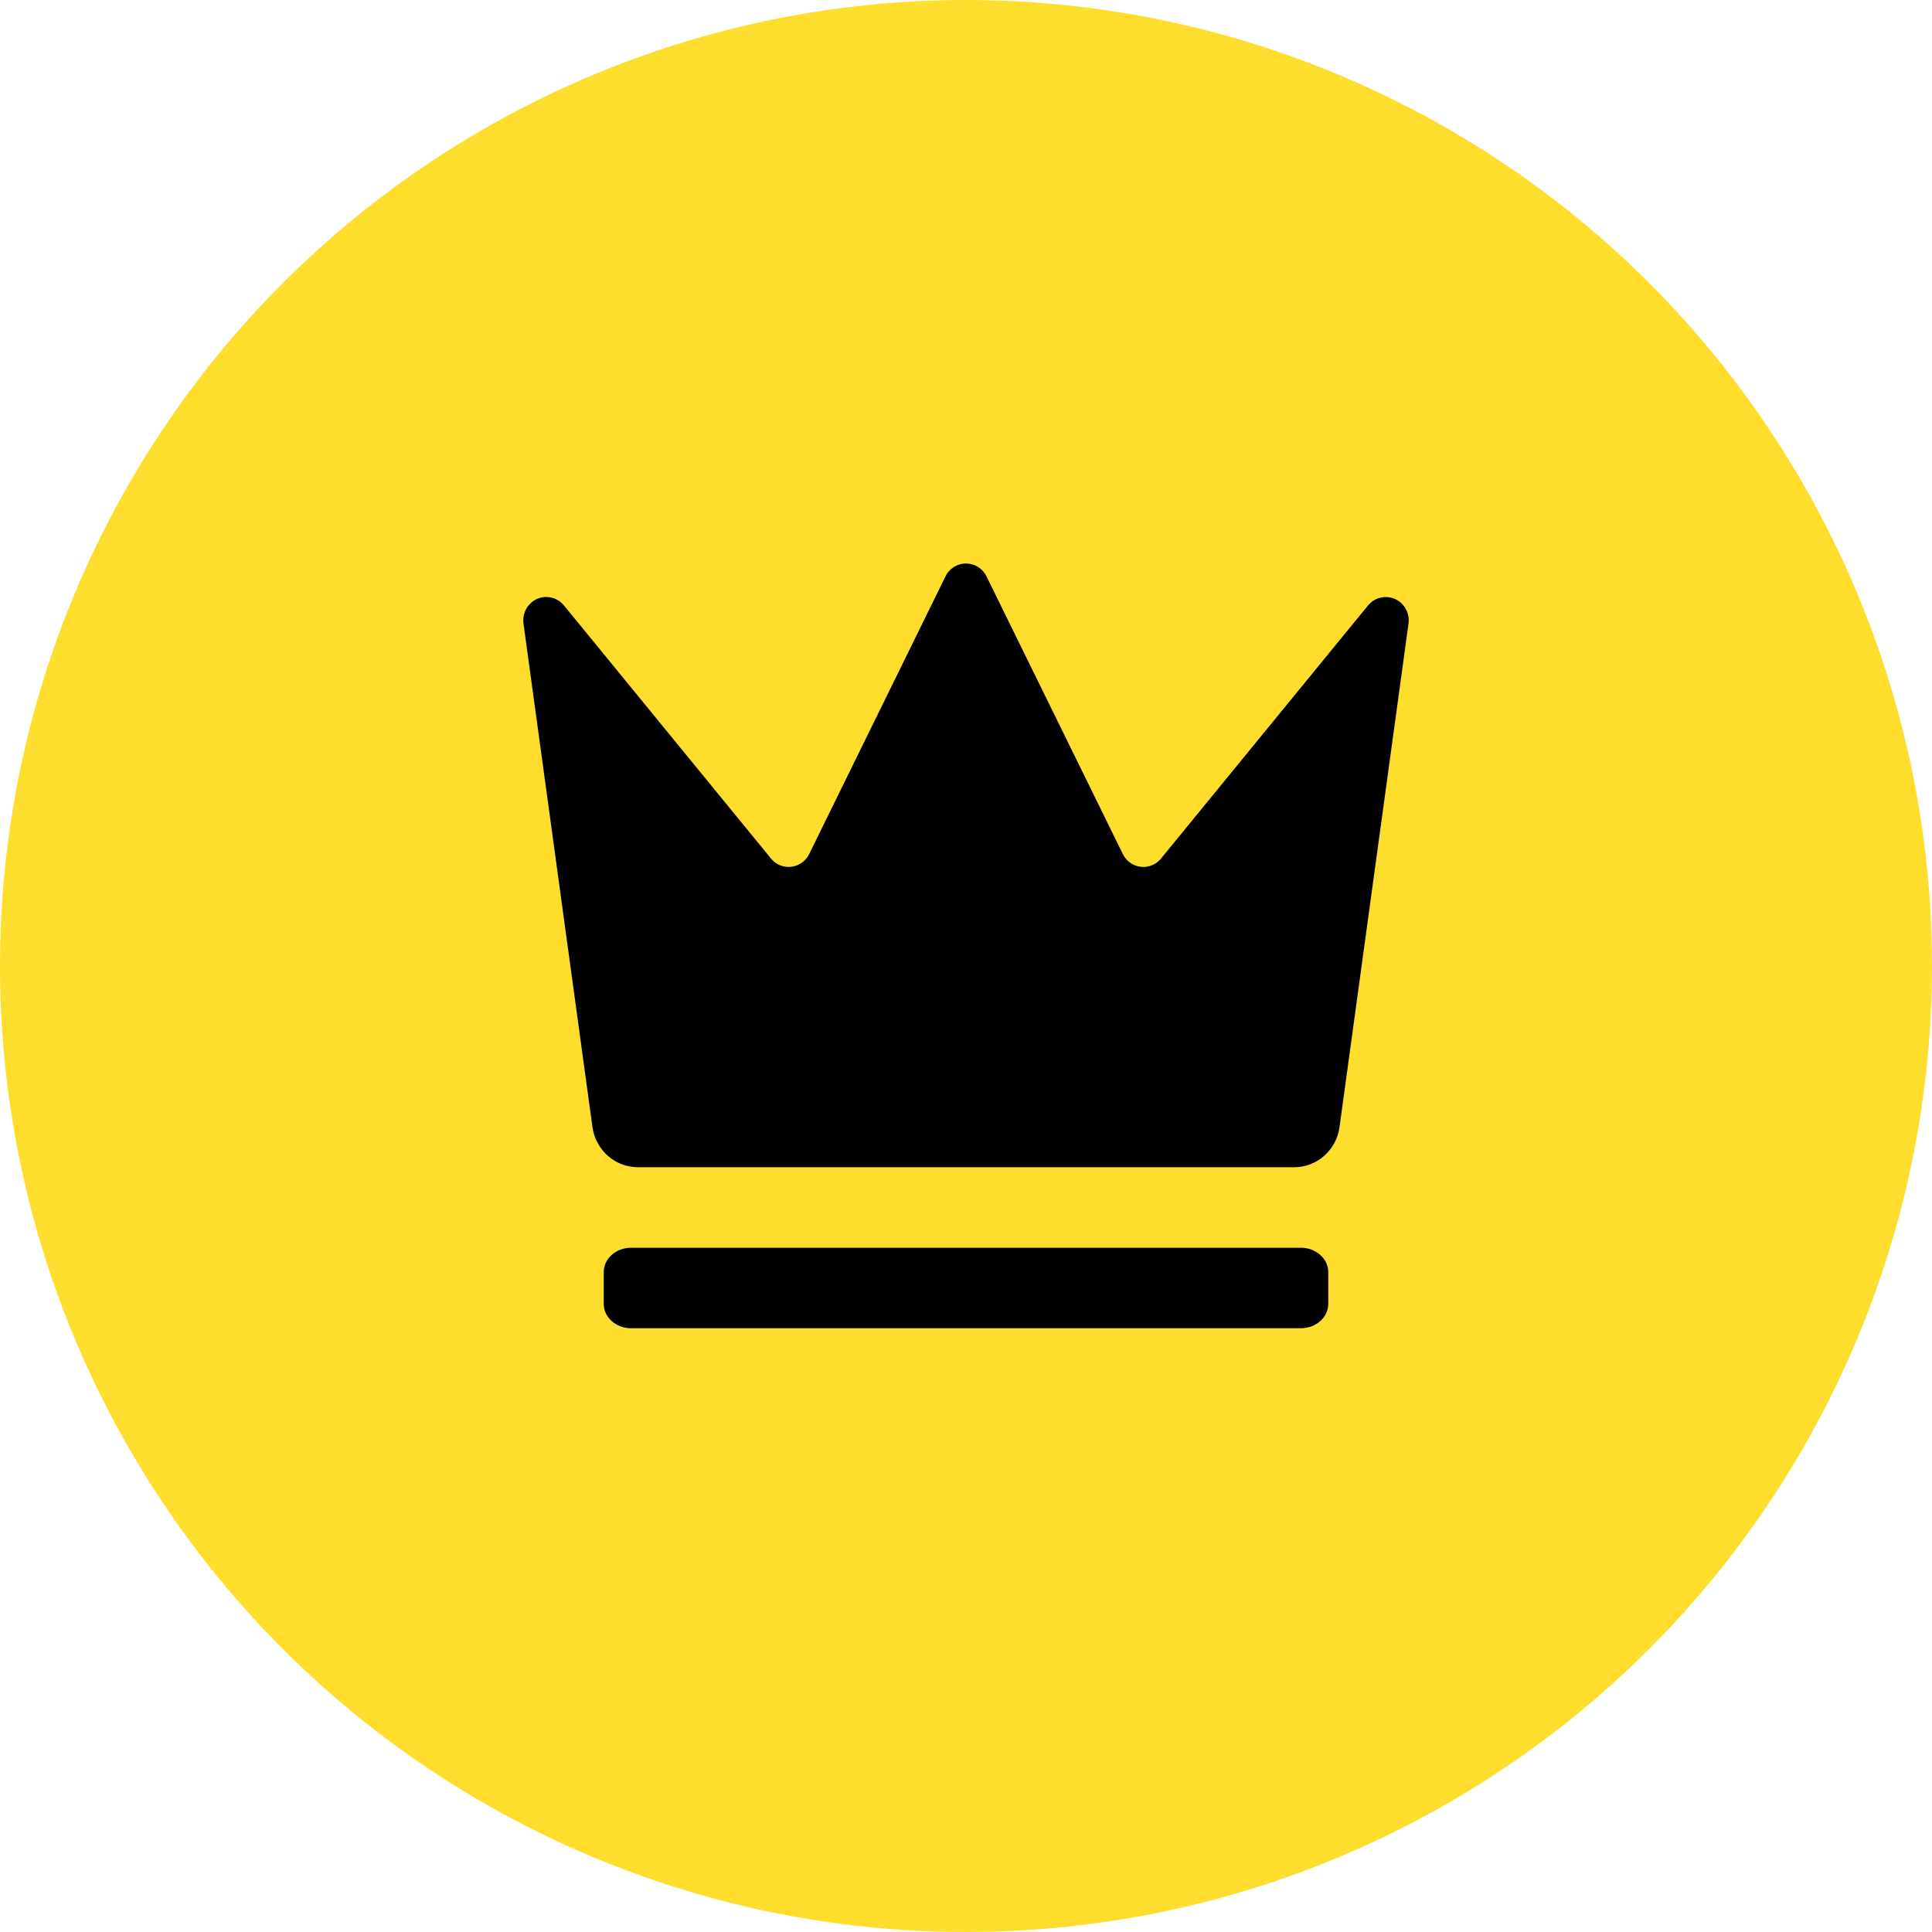
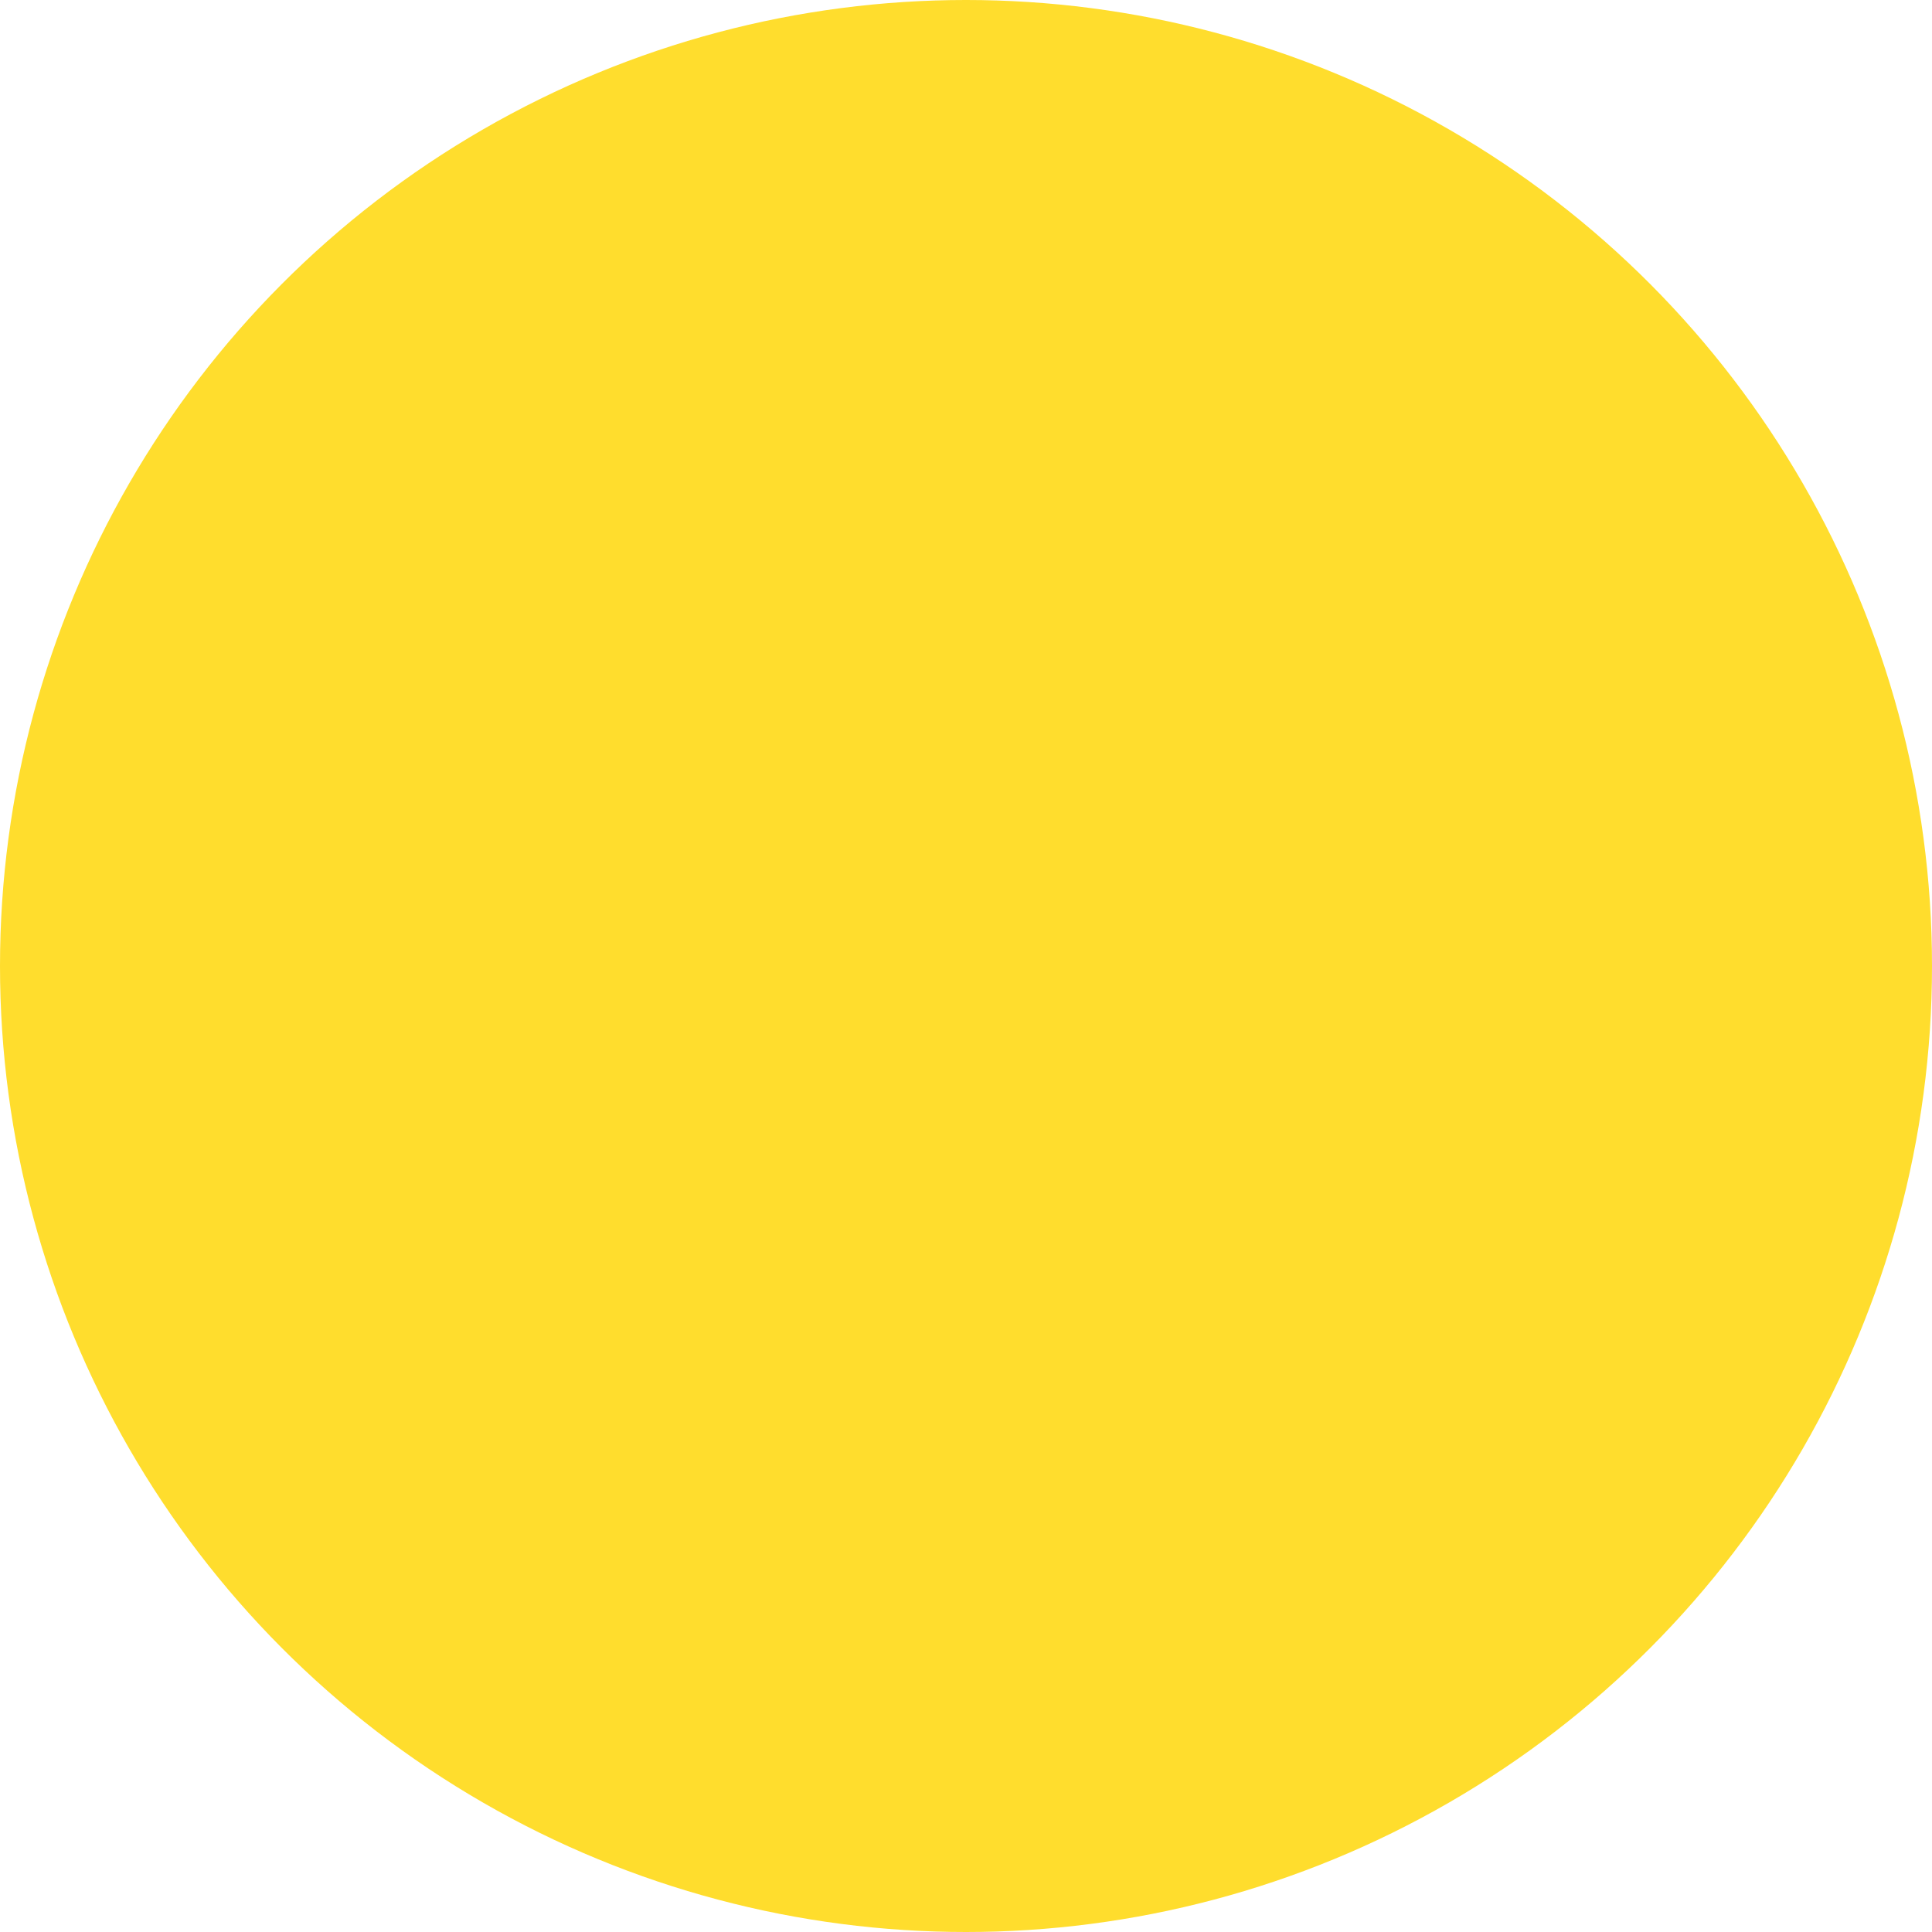
<svg xmlns="http://www.w3.org/2000/svg" width="64" height="64" viewBox="0 0 64 64" fill="none">
  <circle cx="32" cy="32" r="32" fill="#FFDD2D" />
-   <path fill-rule="evenodd" clip-rule="evenodd" d="M21.132 38.666C20.373 38.666 19.73 38.097 19.625 37.33L17.348 20.705C17.293 20.426 17.392 20.139 17.607 19.955C17.93 19.681 18.412 19.727 18.682 20.056L25.54 28.44C25.607 28.522 25.689 28.589 25.784 28.637C26.16 28.828 26.617 28.673 26.806 28.289L31.319 19.097C31.392 18.946 31.512 18.824 31.659 18.749C32.035 18.557 32.494 18.712 32.681 19.097L37.194 28.289C37.241 28.386 37.307 28.471 37.387 28.539C37.711 28.813 38.191 28.769 38.46 28.44L45.318 20.056C45.498 19.837 45.78 19.736 46.054 19.792C46.466 19.875 46.734 20.285 46.652 20.705L44.373 37.336C44.27 38.098 43.628 38.666 42.872 38.666H21.132ZM20.906 41.333H43.093C43.593 41.333 44 41.694 44 42.139V43.194C44 43.639 43.593 44 43.093 44H20.906C20.405 44 20 43.639 20 43.194V42.139C20 41.694 20.405 41.333 20.906 41.333V41.333Z" fill="black" />
</svg>